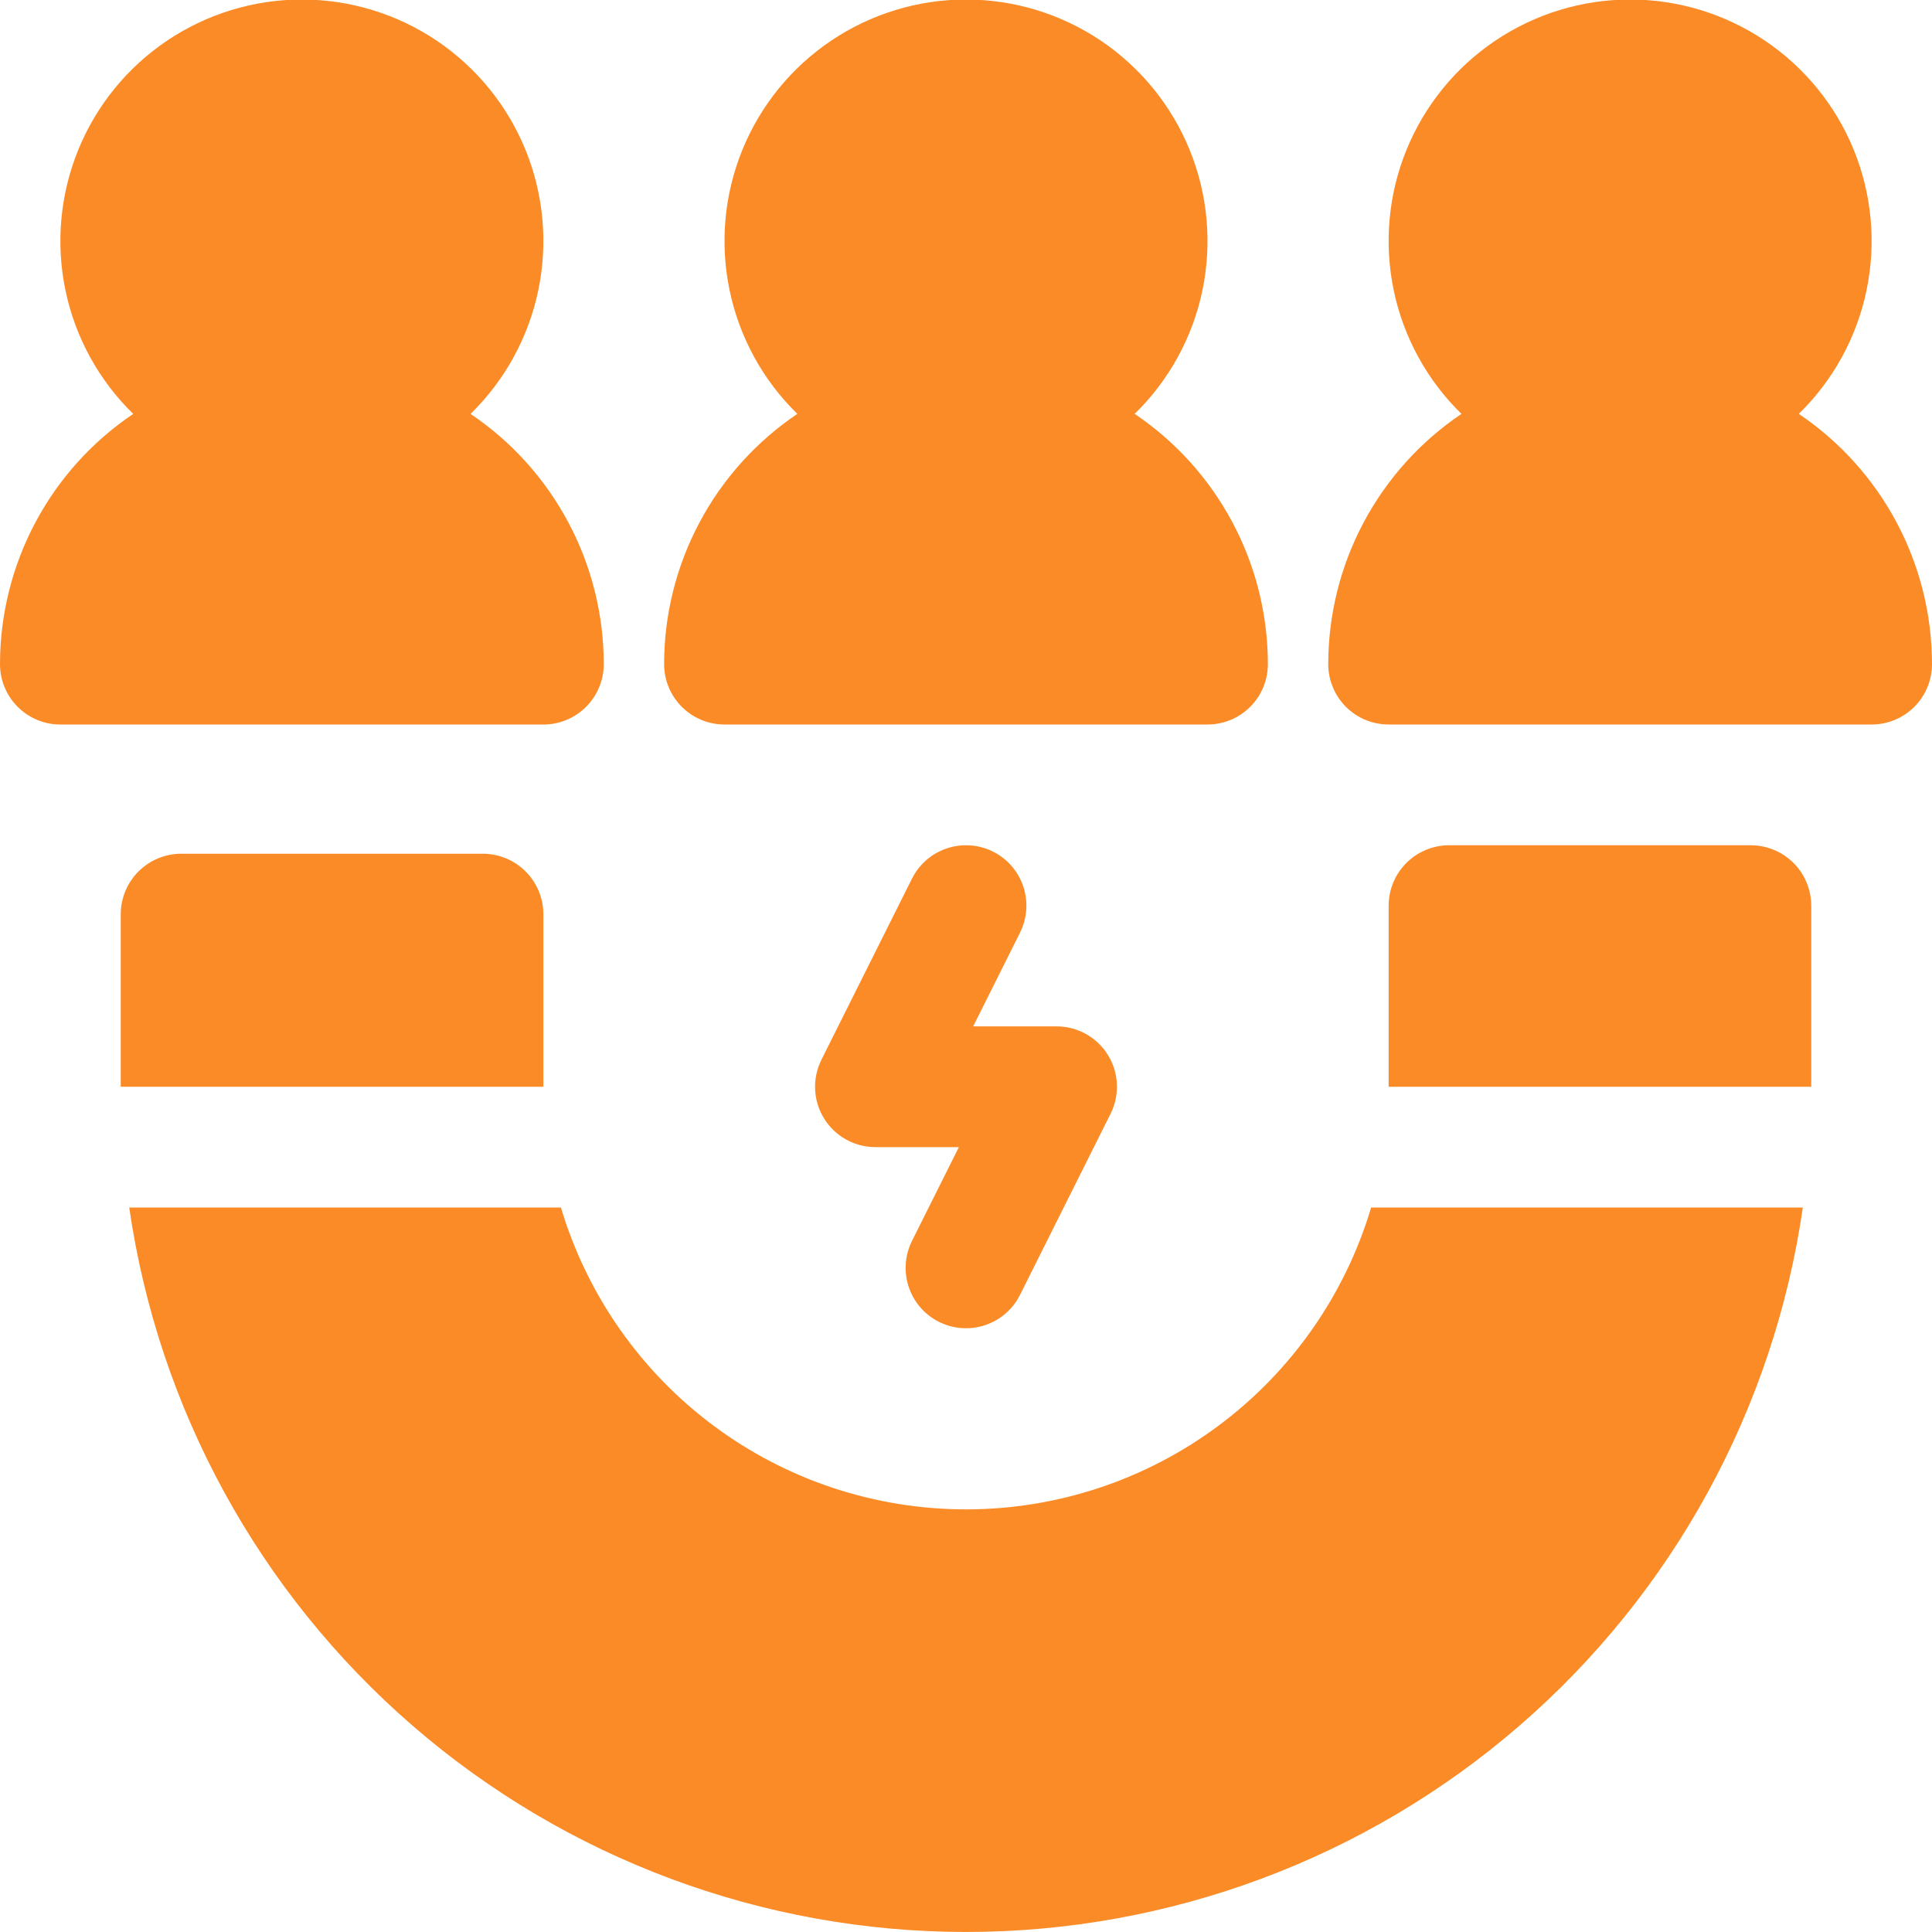
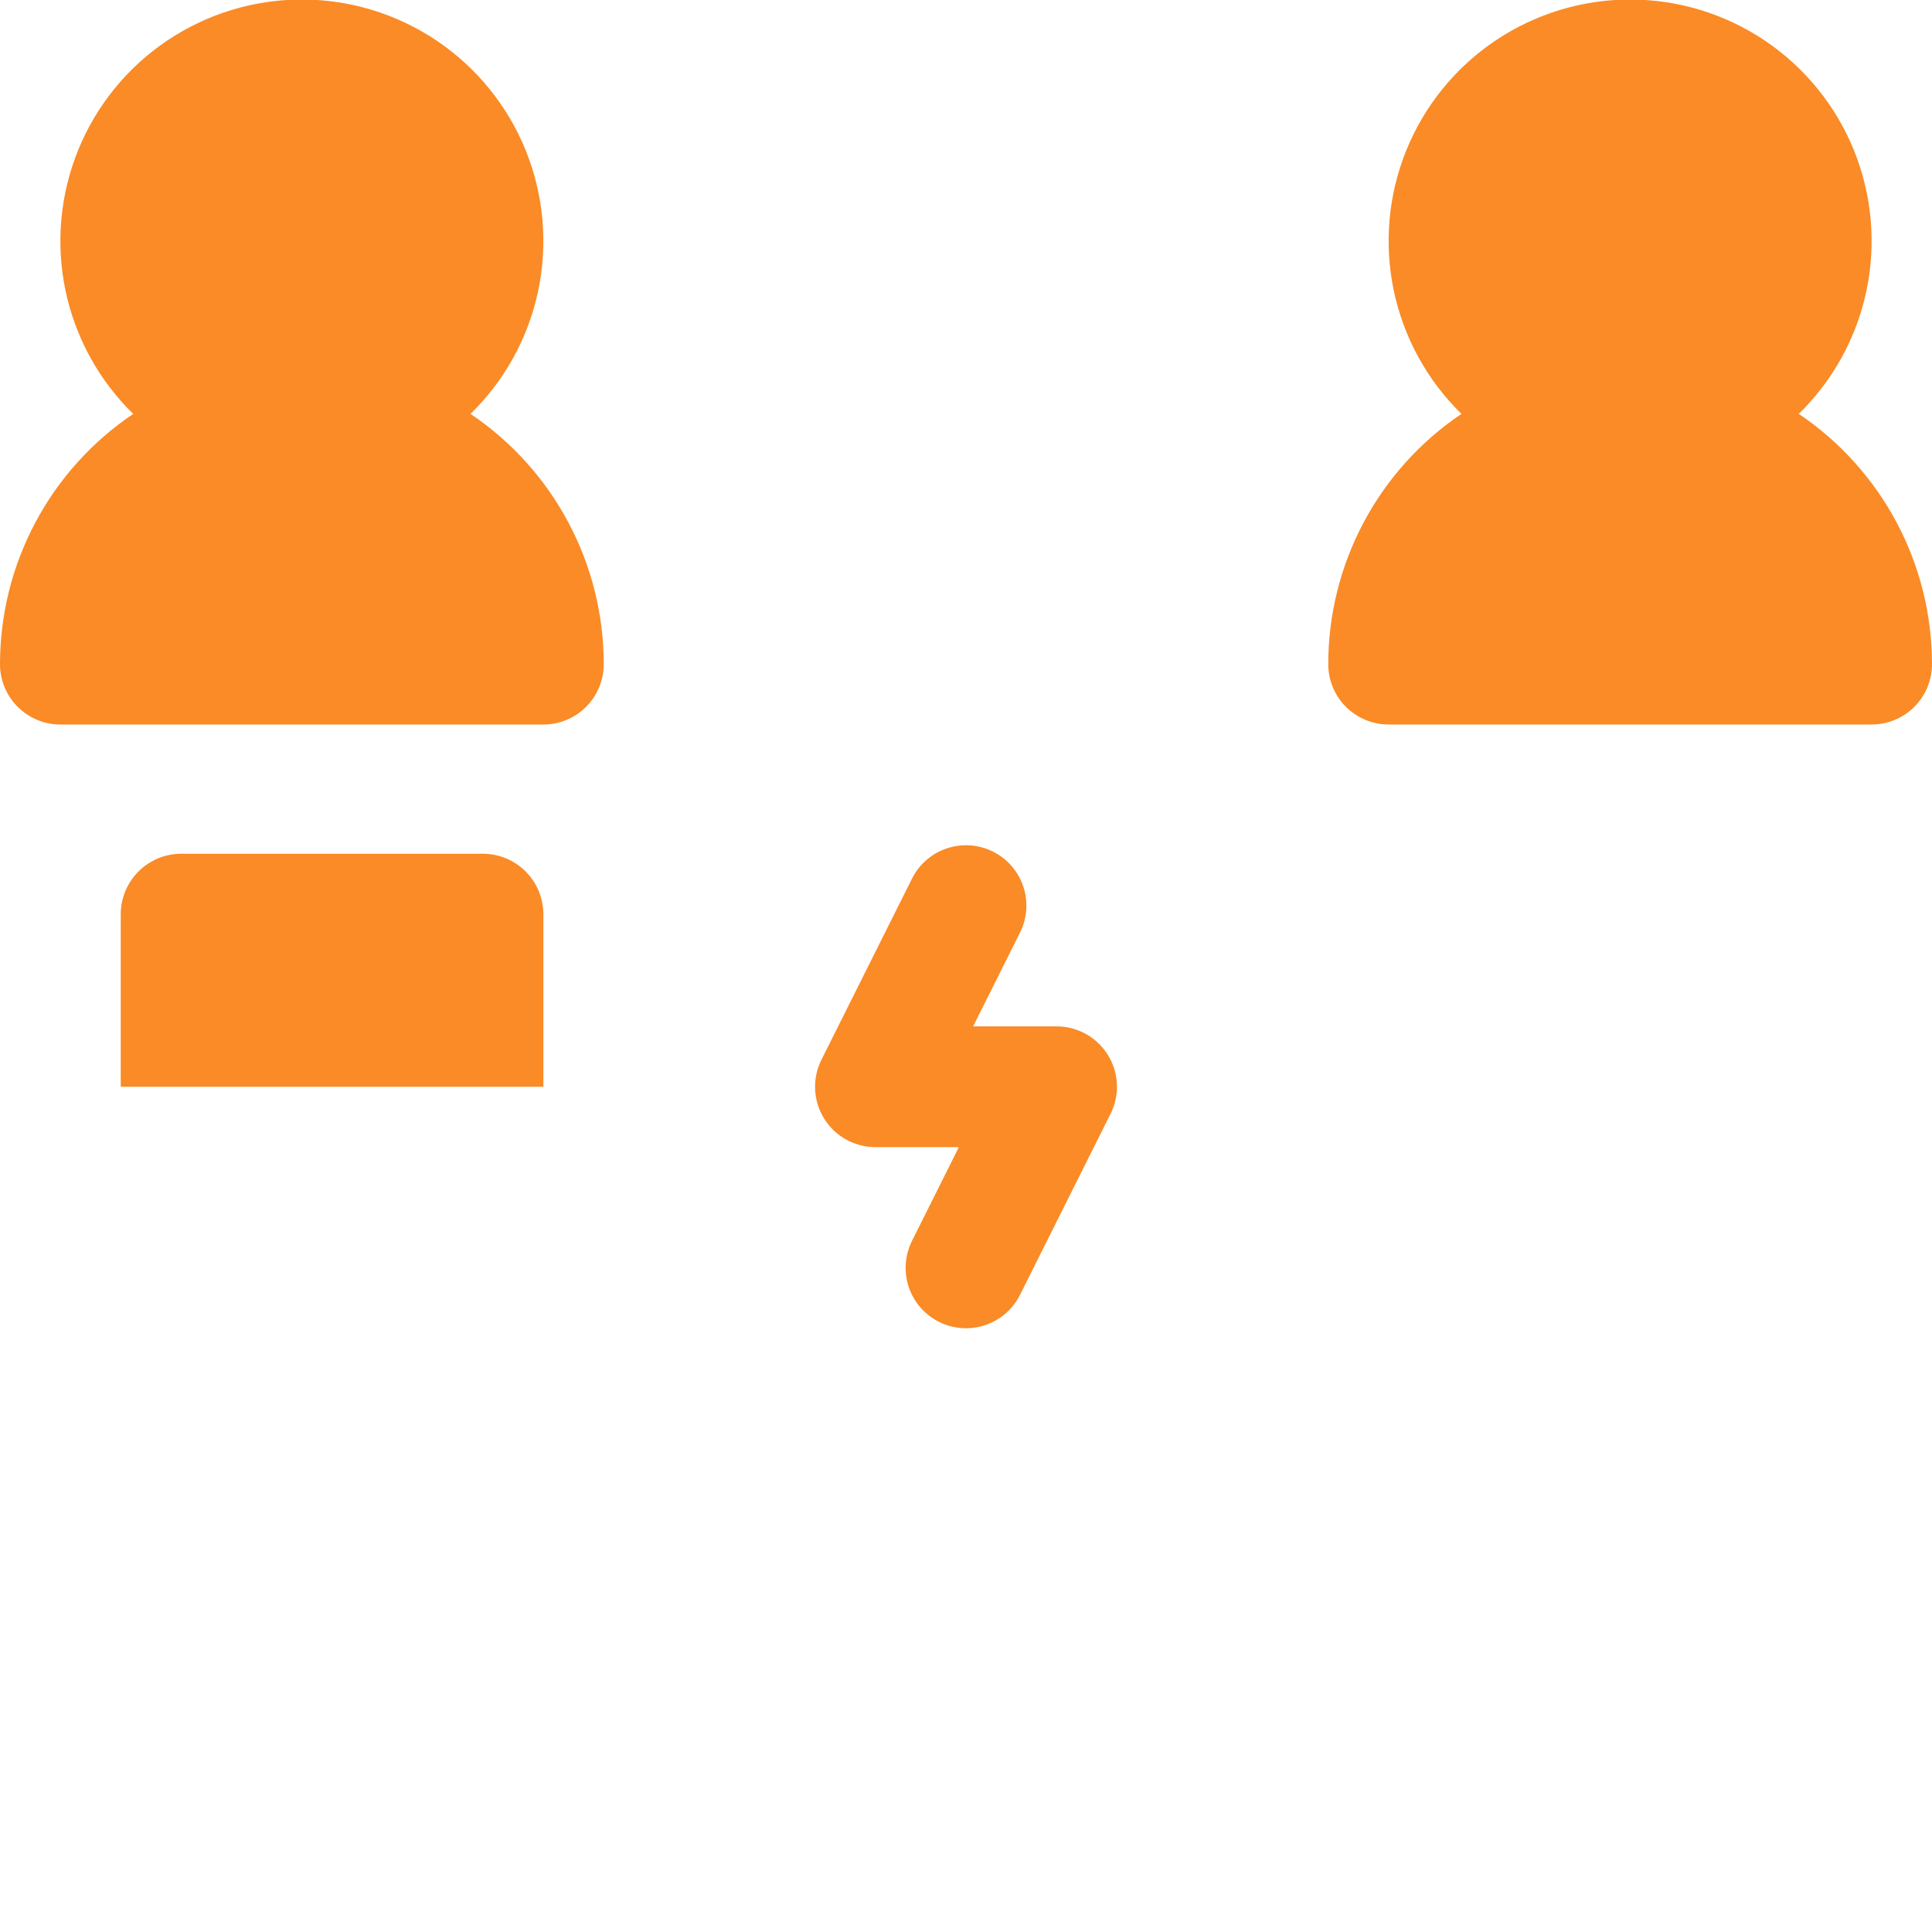
<svg xmlns="http://www.w3.org/2000/svg" width="64" height="64" viewBox="0 0 64 64" fill="none">
  <g clip-path="url(#clip0_11525_2108)">
-     <path d="M37.587 13.71C38.725 12.6 39.507 11.175 39.832 9.618C40.156 8.06 40.01 6.442 39.41 4.969C38.81 3.495 37.785 2.234 36.465 1.346C35.145 0.459 33.591 -0.016 32 -0.016C30.409 -0.016 28.855 0.459 27.535 1.346C26.215 2.234 25.19 3.495 24.59 4.969C23.991 6.442 23.844 8.06 24.169 9.618C24.493 11.175 25.275 12.6 26.413 13.71C25.055 14.625 23.942 15.86 23.173 17.305C22.403 18.751 22 20.363 22 22C22 22.531 22.211 23.04 22.586 23.415C22.961 23.79 23.47 24 24 24H40C40.53 24 41.039 23.79 41.414 23.415C41.789 23.04 42 22.531 42 22C41.999 20.363 41.597 18.751 40.827 17.305C40.058 15.86 38.945 14.625 37.587 13.71Z" fill="#FA8B26" />
    <path d="M15.587 13.711C16.725 12.6 17.507 11.175 17.831 9.618C18.156 8.061 18.009 6.442 17.41 4.969C16.81 3.495 15.785 2.234 14.465 1.346C13.145 0.459 11.591 -0.016 10 -0.016C8.409 -0.016 6.855 0.459 5.535 1.346C4.215 2.234 3.19 3.495 2.59 4.969C1.991 6.442 1.844 8.061 2.168 9.618C2.493 11.175 3.275 12.6 4.413 13.711C3.055 14.625 1.942 15.86 1.173 17.305C0.403 18.751 0.001 20.363 0 22.001C0 22.531 0.211 23.04 0.586 23.415C0.961 23.79 1.47 24.001 2 24.001H18C18.53 24.001 19.039 23.79 19.414 23.415C19.789 23.04 20 22.531 20 22.001C20 20.363 19.597 18.751 18.827 17.305C18.058 15.86 16.945 14.625 15.587 13.711Z" fill="#FA8B26" />
    <path d="M59.587 13.71C60.725 12.6 61.507 11.175 61.831 9.617C62.156 8.06 62.009 6.442 61.41 4.968C60.81 3.495 59.785 2.234 58.465 1.346C57.145 0.459 55.591 -0.016 54 -0.016C52.409 -0.016 50.855 0.459 49.535 1.346C48.215 2.234 47.19 3.495 46.59 4.968C45.991 6.442 45.844 8.06 46.169 9.617C46.493 11.175 47.275 12.6 48.413 13.71C47.055 14.625 45.942 15.86 45.173 17.305C44.403 18.75 44.001 20.363 44 22C44 22.531 44.211 23.04 44.586 23.415C44.961 23.79 45.47 24 46 24H62C62.53 24 63.039 23.79 63.414 23.415C63.789 23.04 64 22.531 64 22C63.999 20.363 63.597 18.75 62.827 17.305C62.058 15.86 60.945 14.625 59.587 13.71Z" fill="#FA8B26" />
    <path d="M18 36.001H4V30.281C4.002 29.751 4.213 29.244 4.587 28.869C4.962 28.494 5.47 28.283 6 28.281H16C16.53 28.283 17.038 28.494 17.413 28.869C17.787 29.244 17.998 29.751 18 30.281V36.001Z" fill="#FA8B26" />
-     <path d="M45.421 40H59.721C58.757 46.664 55.425 52.758 50.334 57.166C45.243 61.574 38.735 63.999 32.001 63.999C25.268 63.999 18.759 61.574 13.668 57.166C8.578 52.758 5.245 46.664 4.281 40H18.581C19.444 42.889 21.215 45.423 23.633 47.225C26.051 49.027 28.986 50 32.001 50C35.017 50 37.951 49.027 40.369 47.225C42.787 45.423 44.559 42.889 45.421 40Z" fill="#FA8B26" />
-     <path d="M60 30V36H46V30C46.002 29.47 46.213 28.962 46.587 28.587C46.962 28.213 47.47 28.002 48 28H58C58.53 28.002 59.038 28.213 59.413 28.587C59.787 28.962 59.998 29.47 60 30Z" fill="#FA8B26" />
    <path d="M31.998 44C31.657 44 31.322 43.913 31.025 43.746C30.727 43.58 30.477 43.341 30.298 43.051C30.119 42.761 30.017 42.43 30.002 42.09C29.987 41.749 30.059 41.41 30.211 41.106L31.764 38H29C28.659 38 28.324 37.913 28.026 37.747C27.728 37.581 27.478 37.342 27.299 37.052C27.119 36.762 27.017 36.431 27.002 36.09C26.987 35.749 27.059 35.41 27.211 35.106L30.211 29.106C30.448 28.631 30.864 28.27 31.368 28.103C31.871 27.935 32.42 27.974 32.895 28.211C33.369 28.448 33.73 28.864 33.898 29.368C34.066 29.871 34.026 30.42 33.789 30.895L32.237 34H35C35.341 34 35.676 34.087 35.974 34.253C36.272 34.419 36.523 34.659 36.702 34.949C36.881 35.239 36.983 35.57 36.998 35.91C37.014 36.251 36.942 36.59 36.789 36.895L33.789 42.895C33.623 43.227 33.367 43.507 33.051 43.702C32.734 43.897 32.37 44.001 31.998 44Z" fill="#FA8B26" />
  </g>
  <defs>
    <clipPath id="clip0_11525_2108">
      <rect width="64" height="64" fill="white" />
    </clipPath>
  </defs>
</svg>